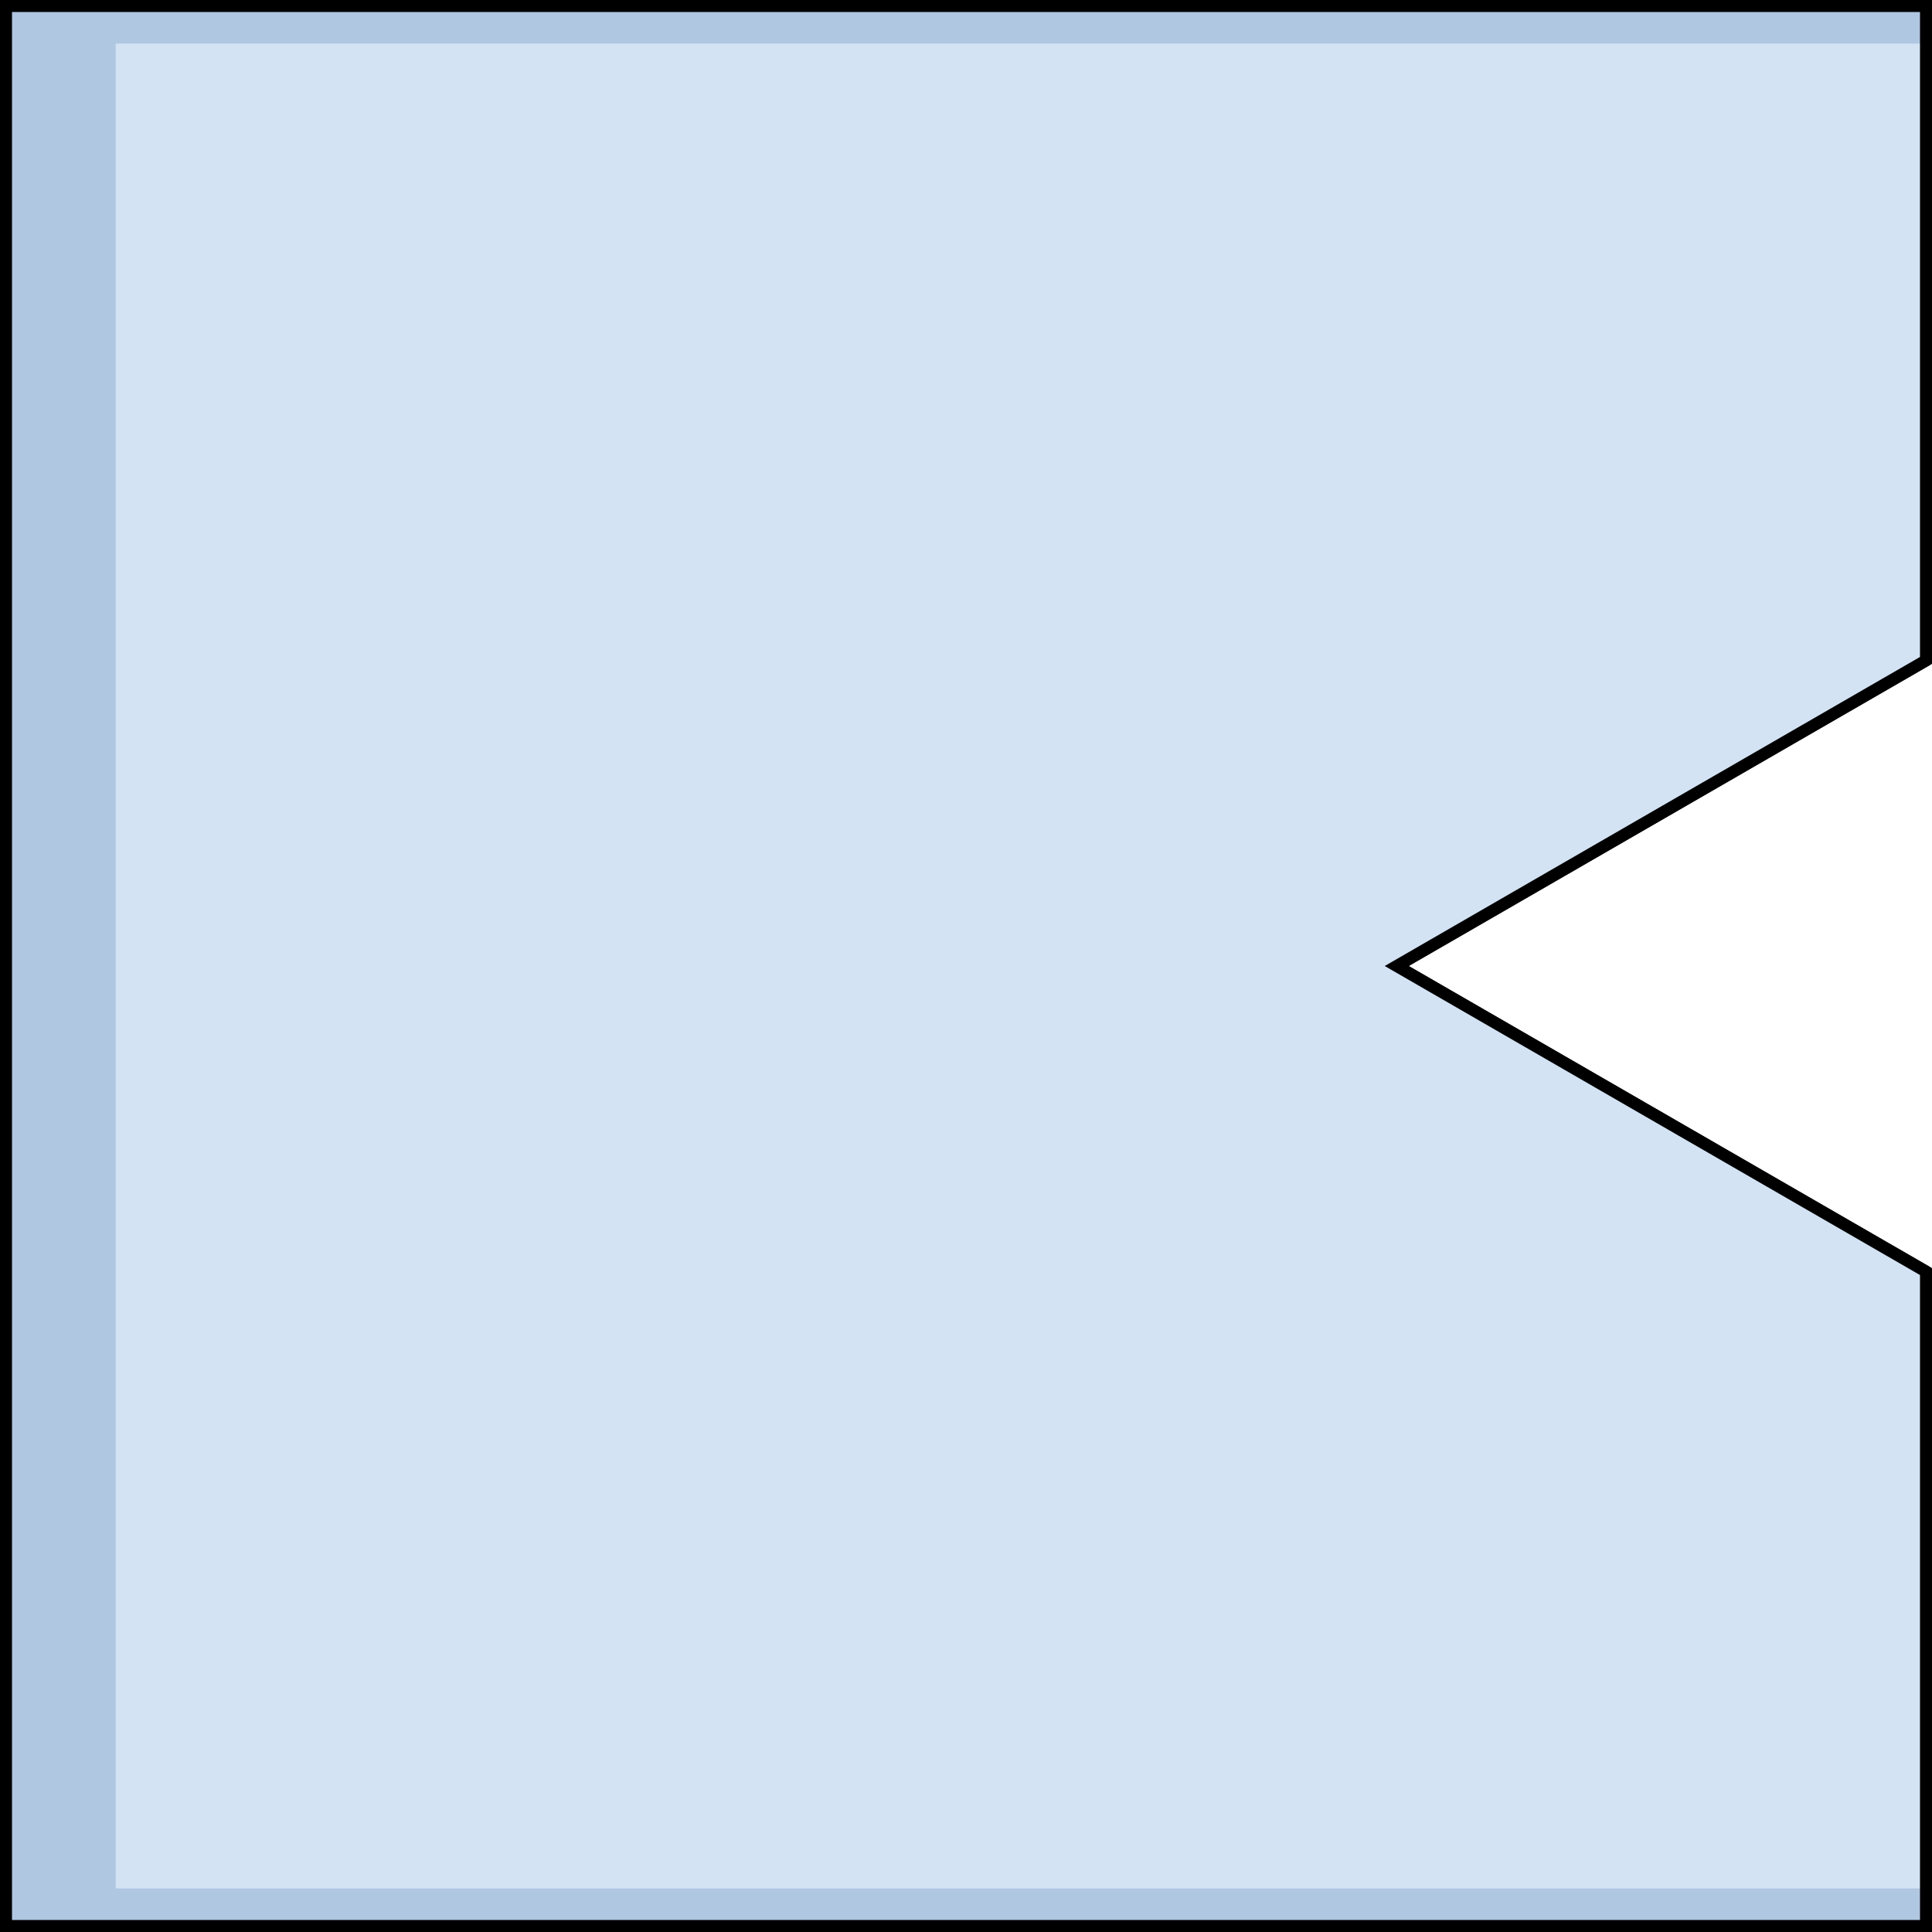
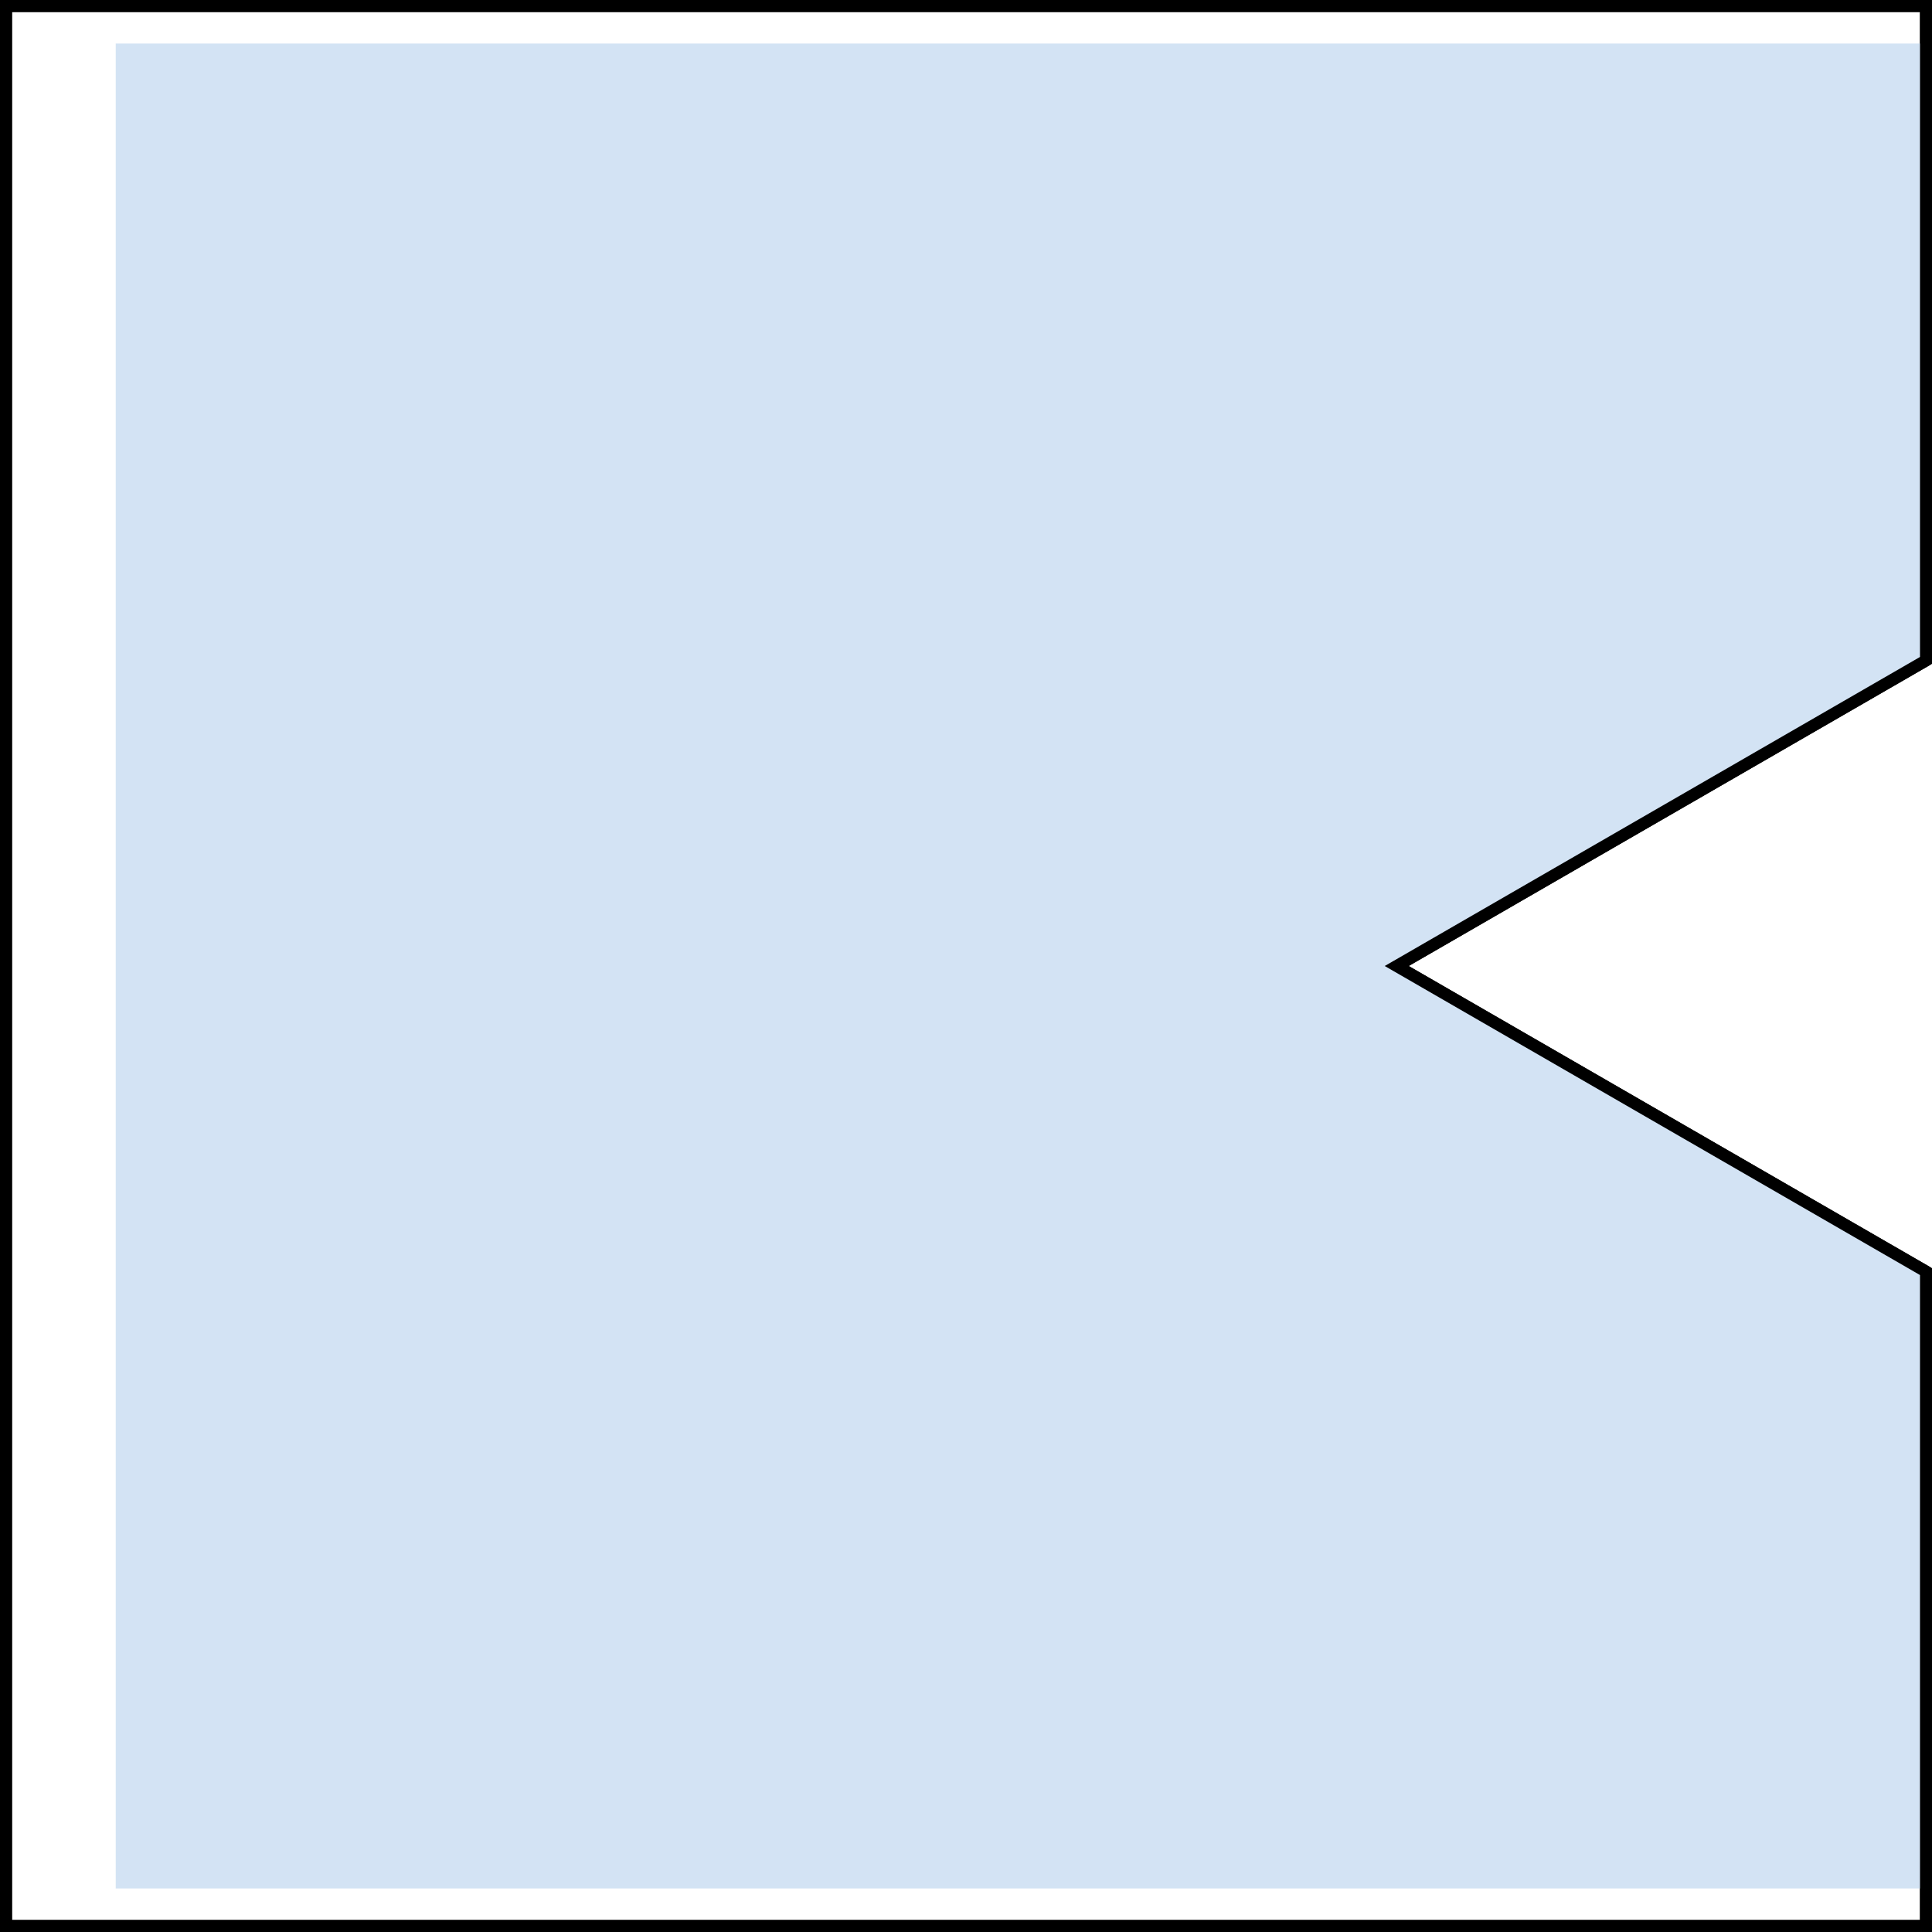
<svg xmlns="http://www.w3.org/2000/svg" version="1.0" id="Layer_1" width="800px" height="800px" viewBox="0 0 402.5 402.499" enable-background="new 0 0 402.5 402.499" xml:space="preserve">
  <g>
    <polygon fill="none" stroke="#000000" stroke-width="2.5" stroke-linecap="round" stroke-linejoin="round" stroke-miterlimit="10" points="   290.985,201.25 401.25,137.588 401.25,1.25 1.25,1.25 1.25,401.249 401.25,401.249 401.25,264.912  " />
-     <polygon fill="#B0C7E1" points="290.985,201.25 401.25,137.588 401.25,1.25 1.25,1.25 1.25,401.249 401.25,401.249 401.25,264.912     " />
    <polygon fill="#D3E3F4" points="24.111,9.072 24.111,393.429 401.25,393.429 401.25,264.912 290.985,201.25 401.25,137.588    401.25,9.072  " />
    <polygon fill="none" stroke="#000000" stroke-width="2.5" stroke-miterlimit="10" points="290.985,201.25 401.25,137.588    401.25,1.25 1.25,1.25 1.25,401.249 401.25,401.249 401.25,264.912  " />
  </g>
</svg>